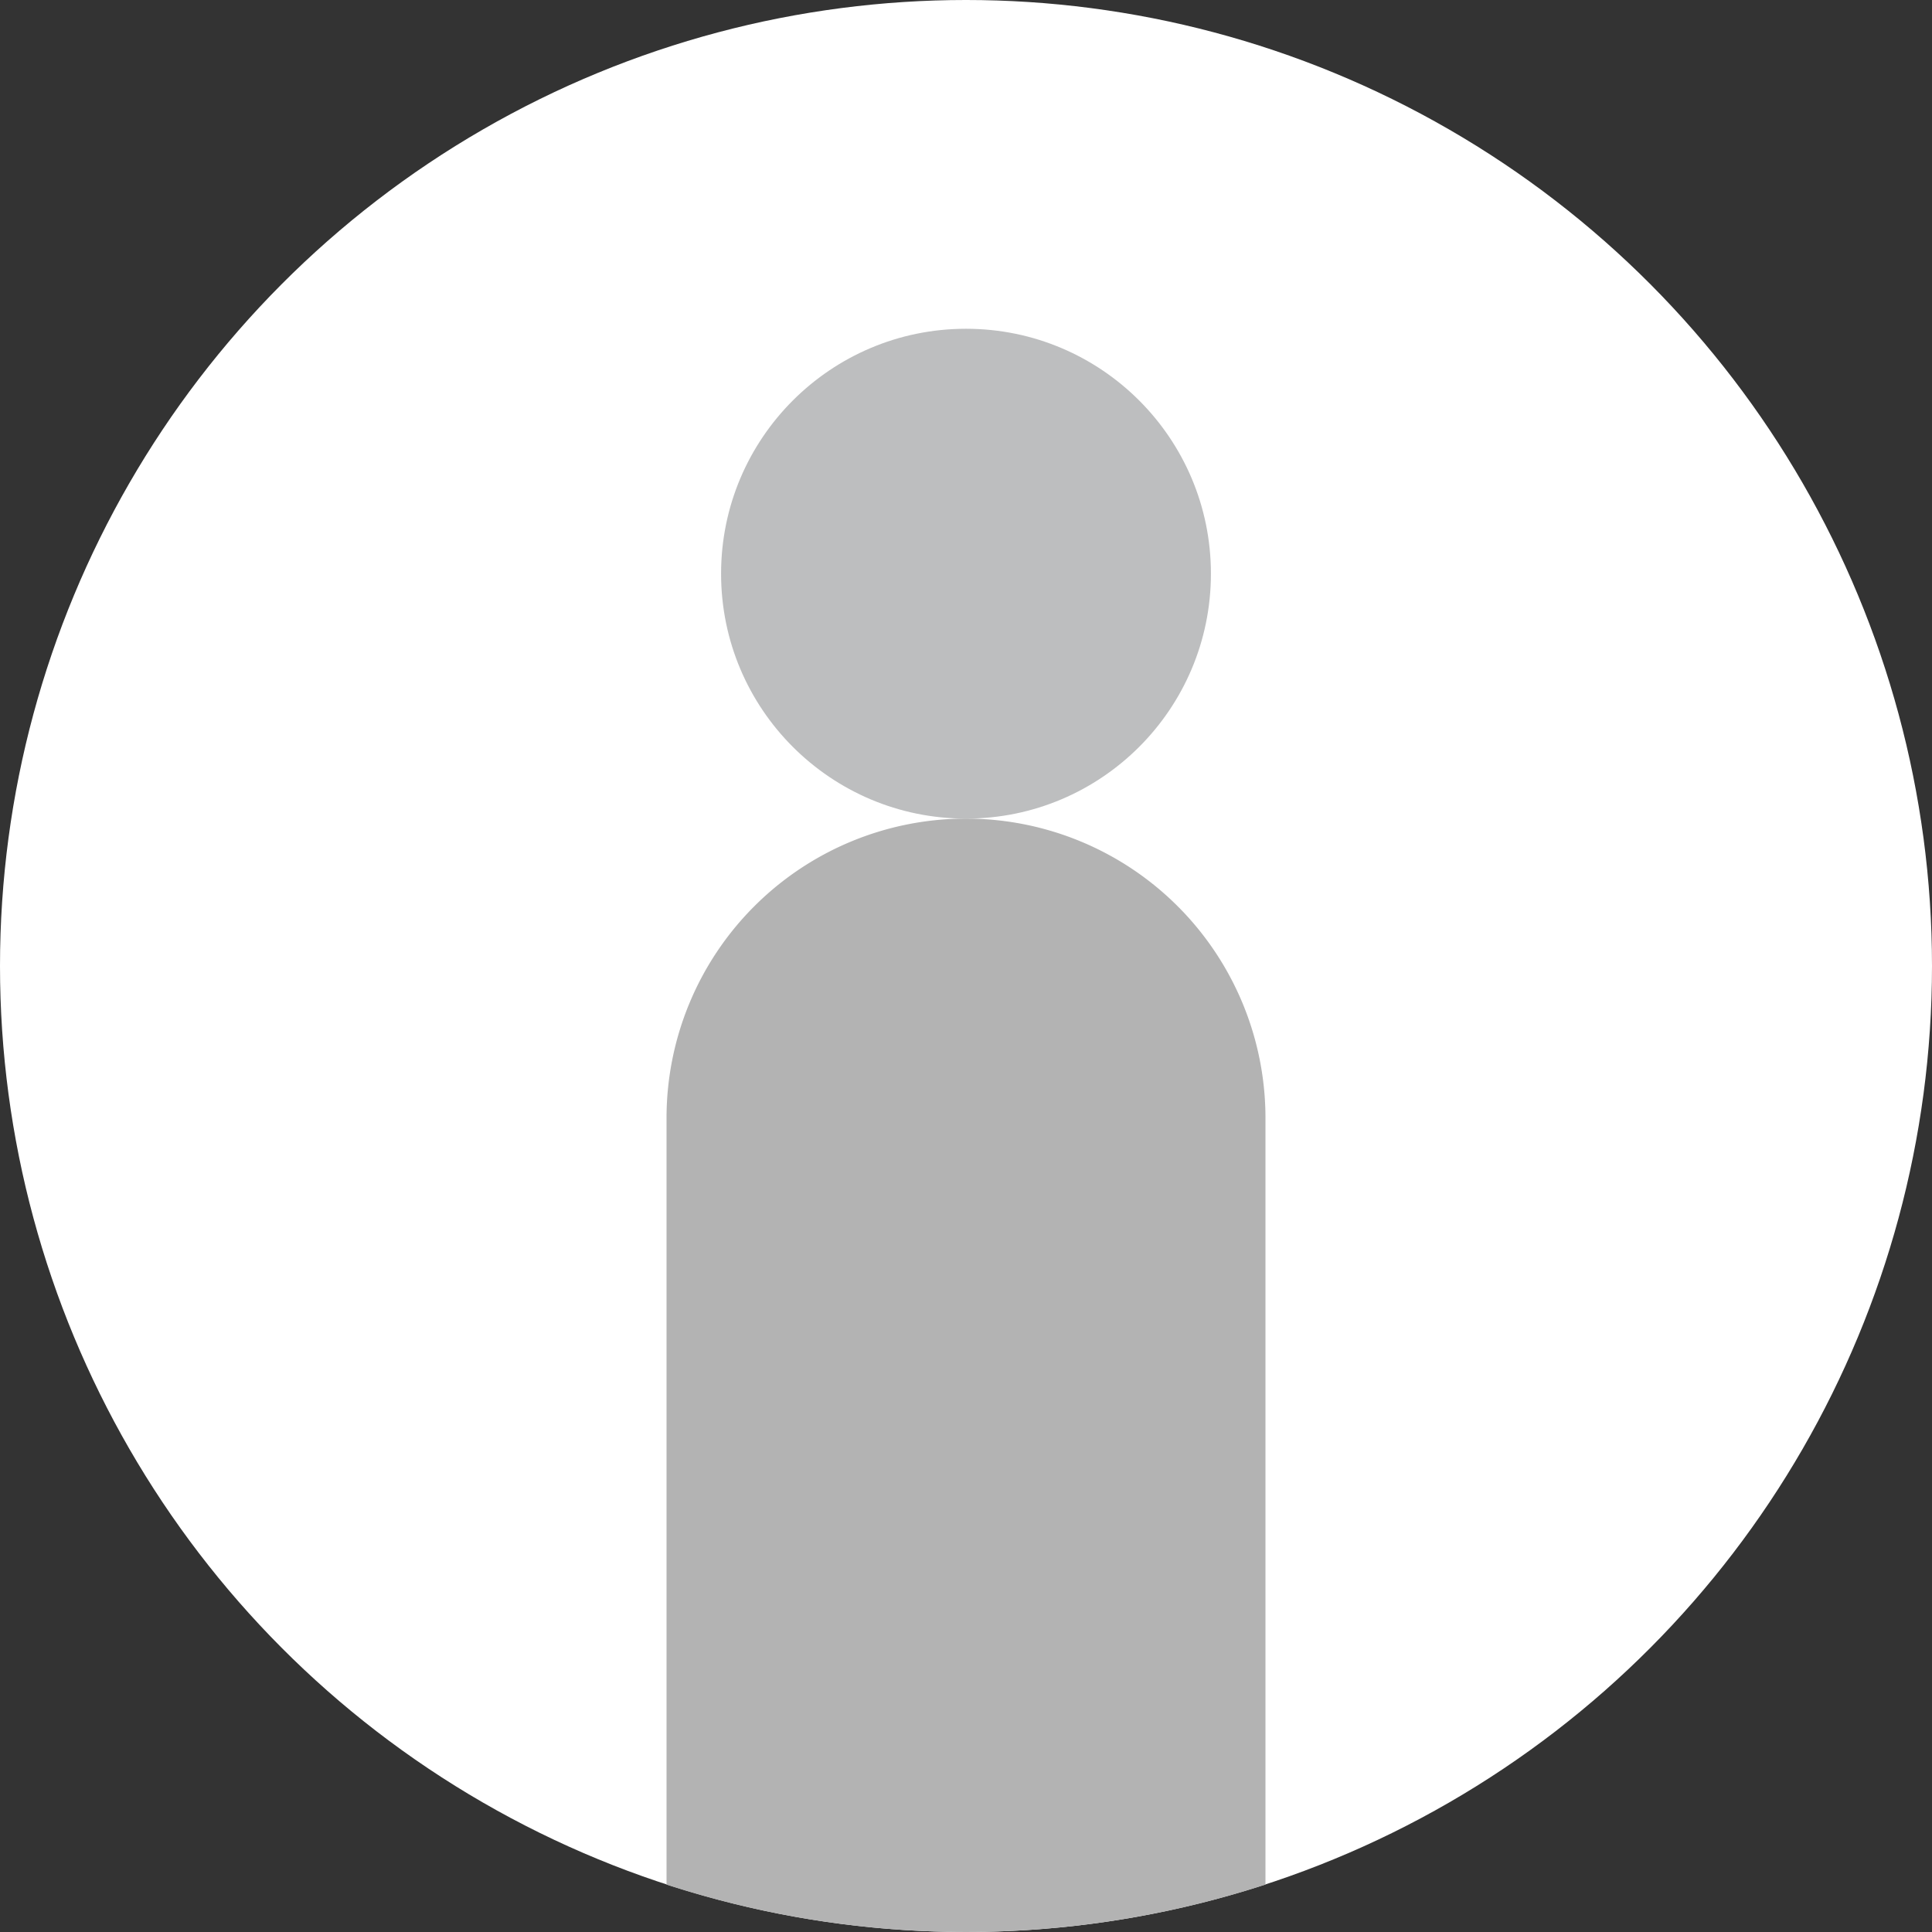
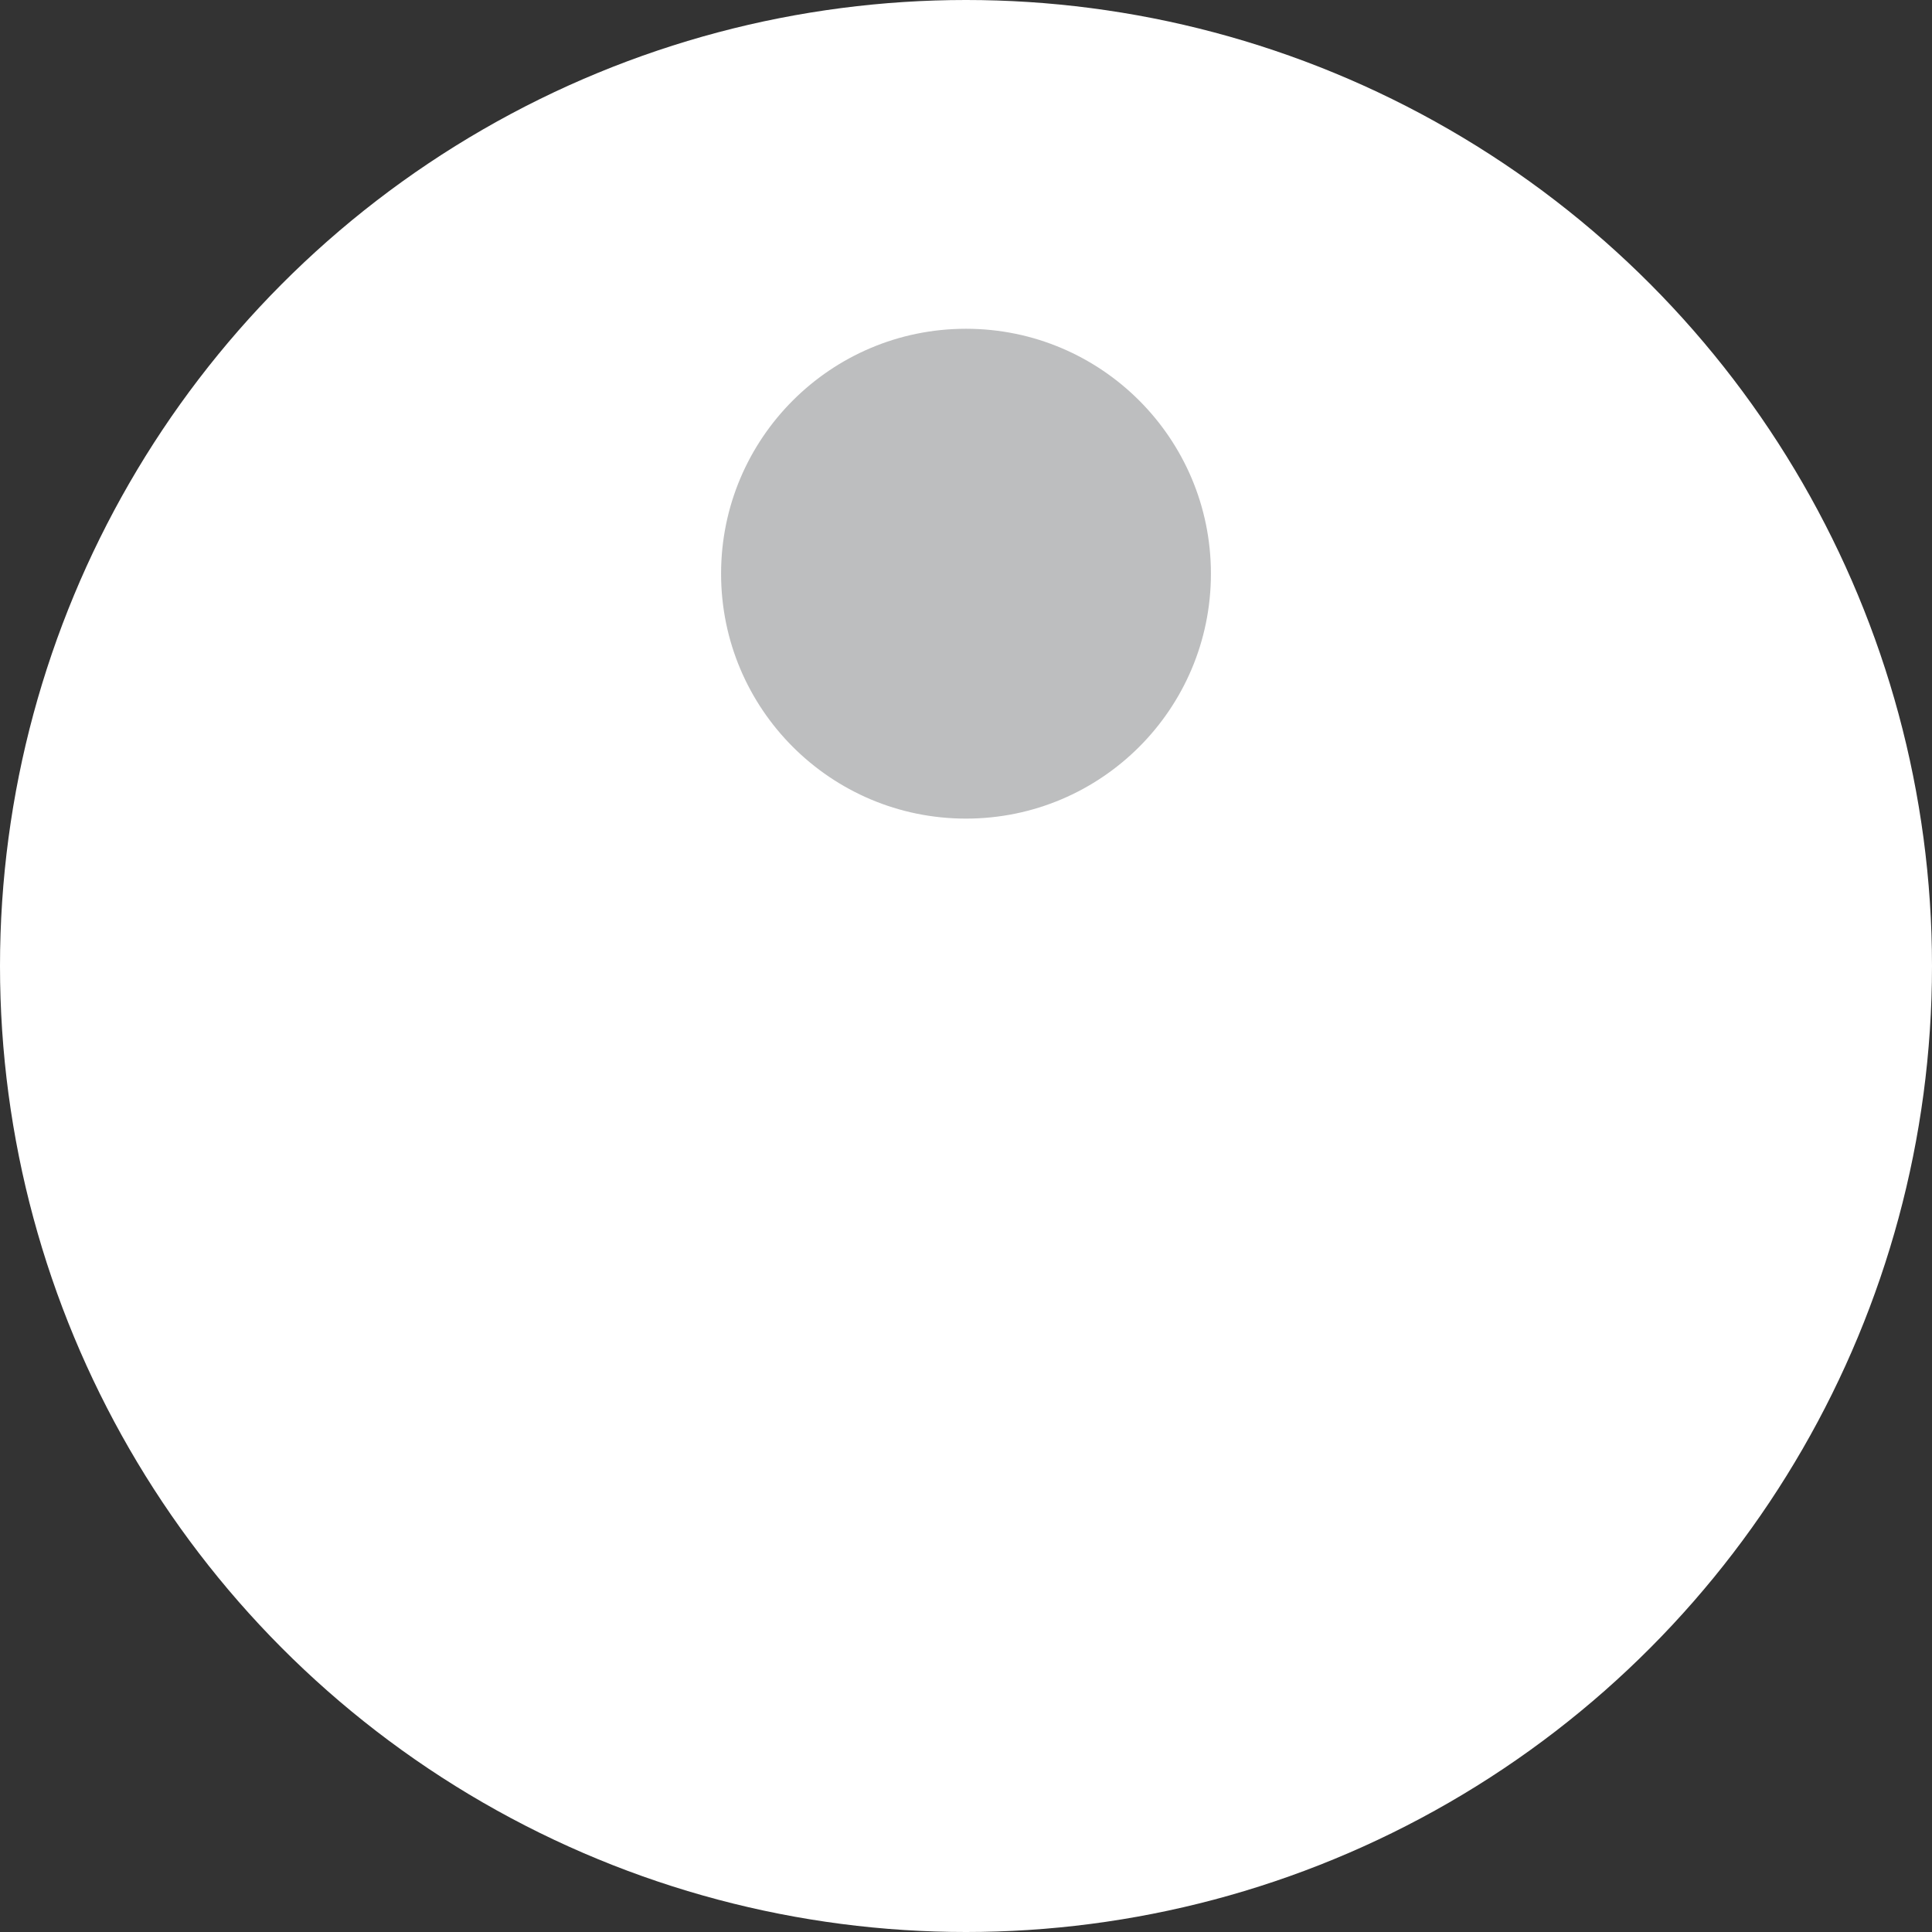
<svg xmlns="http://www.w3.org/2000/svg" width="249.024" height="249.024" viewBox="0 0 249.024 249.024">
  <rect x="0" y="0" width="249.024" height="249.024" fill="#333333" stroke="none" />
  <g id="staff" transform="translate(-146.028 -713.156)">
    <circle id="楕円形_1" data-name="楕円形 1" cx="124.512" cy="124.512" r="124.512" transform="translate(146.028 713.156)" fill="#fff" />
    <circle id="楕円形_2" data-name="楕円形 2" cx="31.569" cy="31.569" r="31.569" transform="translate(238.971 755.532)" fill="#bdbebf" />
-     <path id="パス_1" data-name="パス 1" d="M270.54,818.67a38.6,38.6,0,0,0-38.6,38.6v98.8a125.016,125.016,0,0,0,77.2,0v-98.8A38.6,38.6,0,0,0,270.54,818.67Z" fill="#b3b3b3" />
  </g>
</svg>